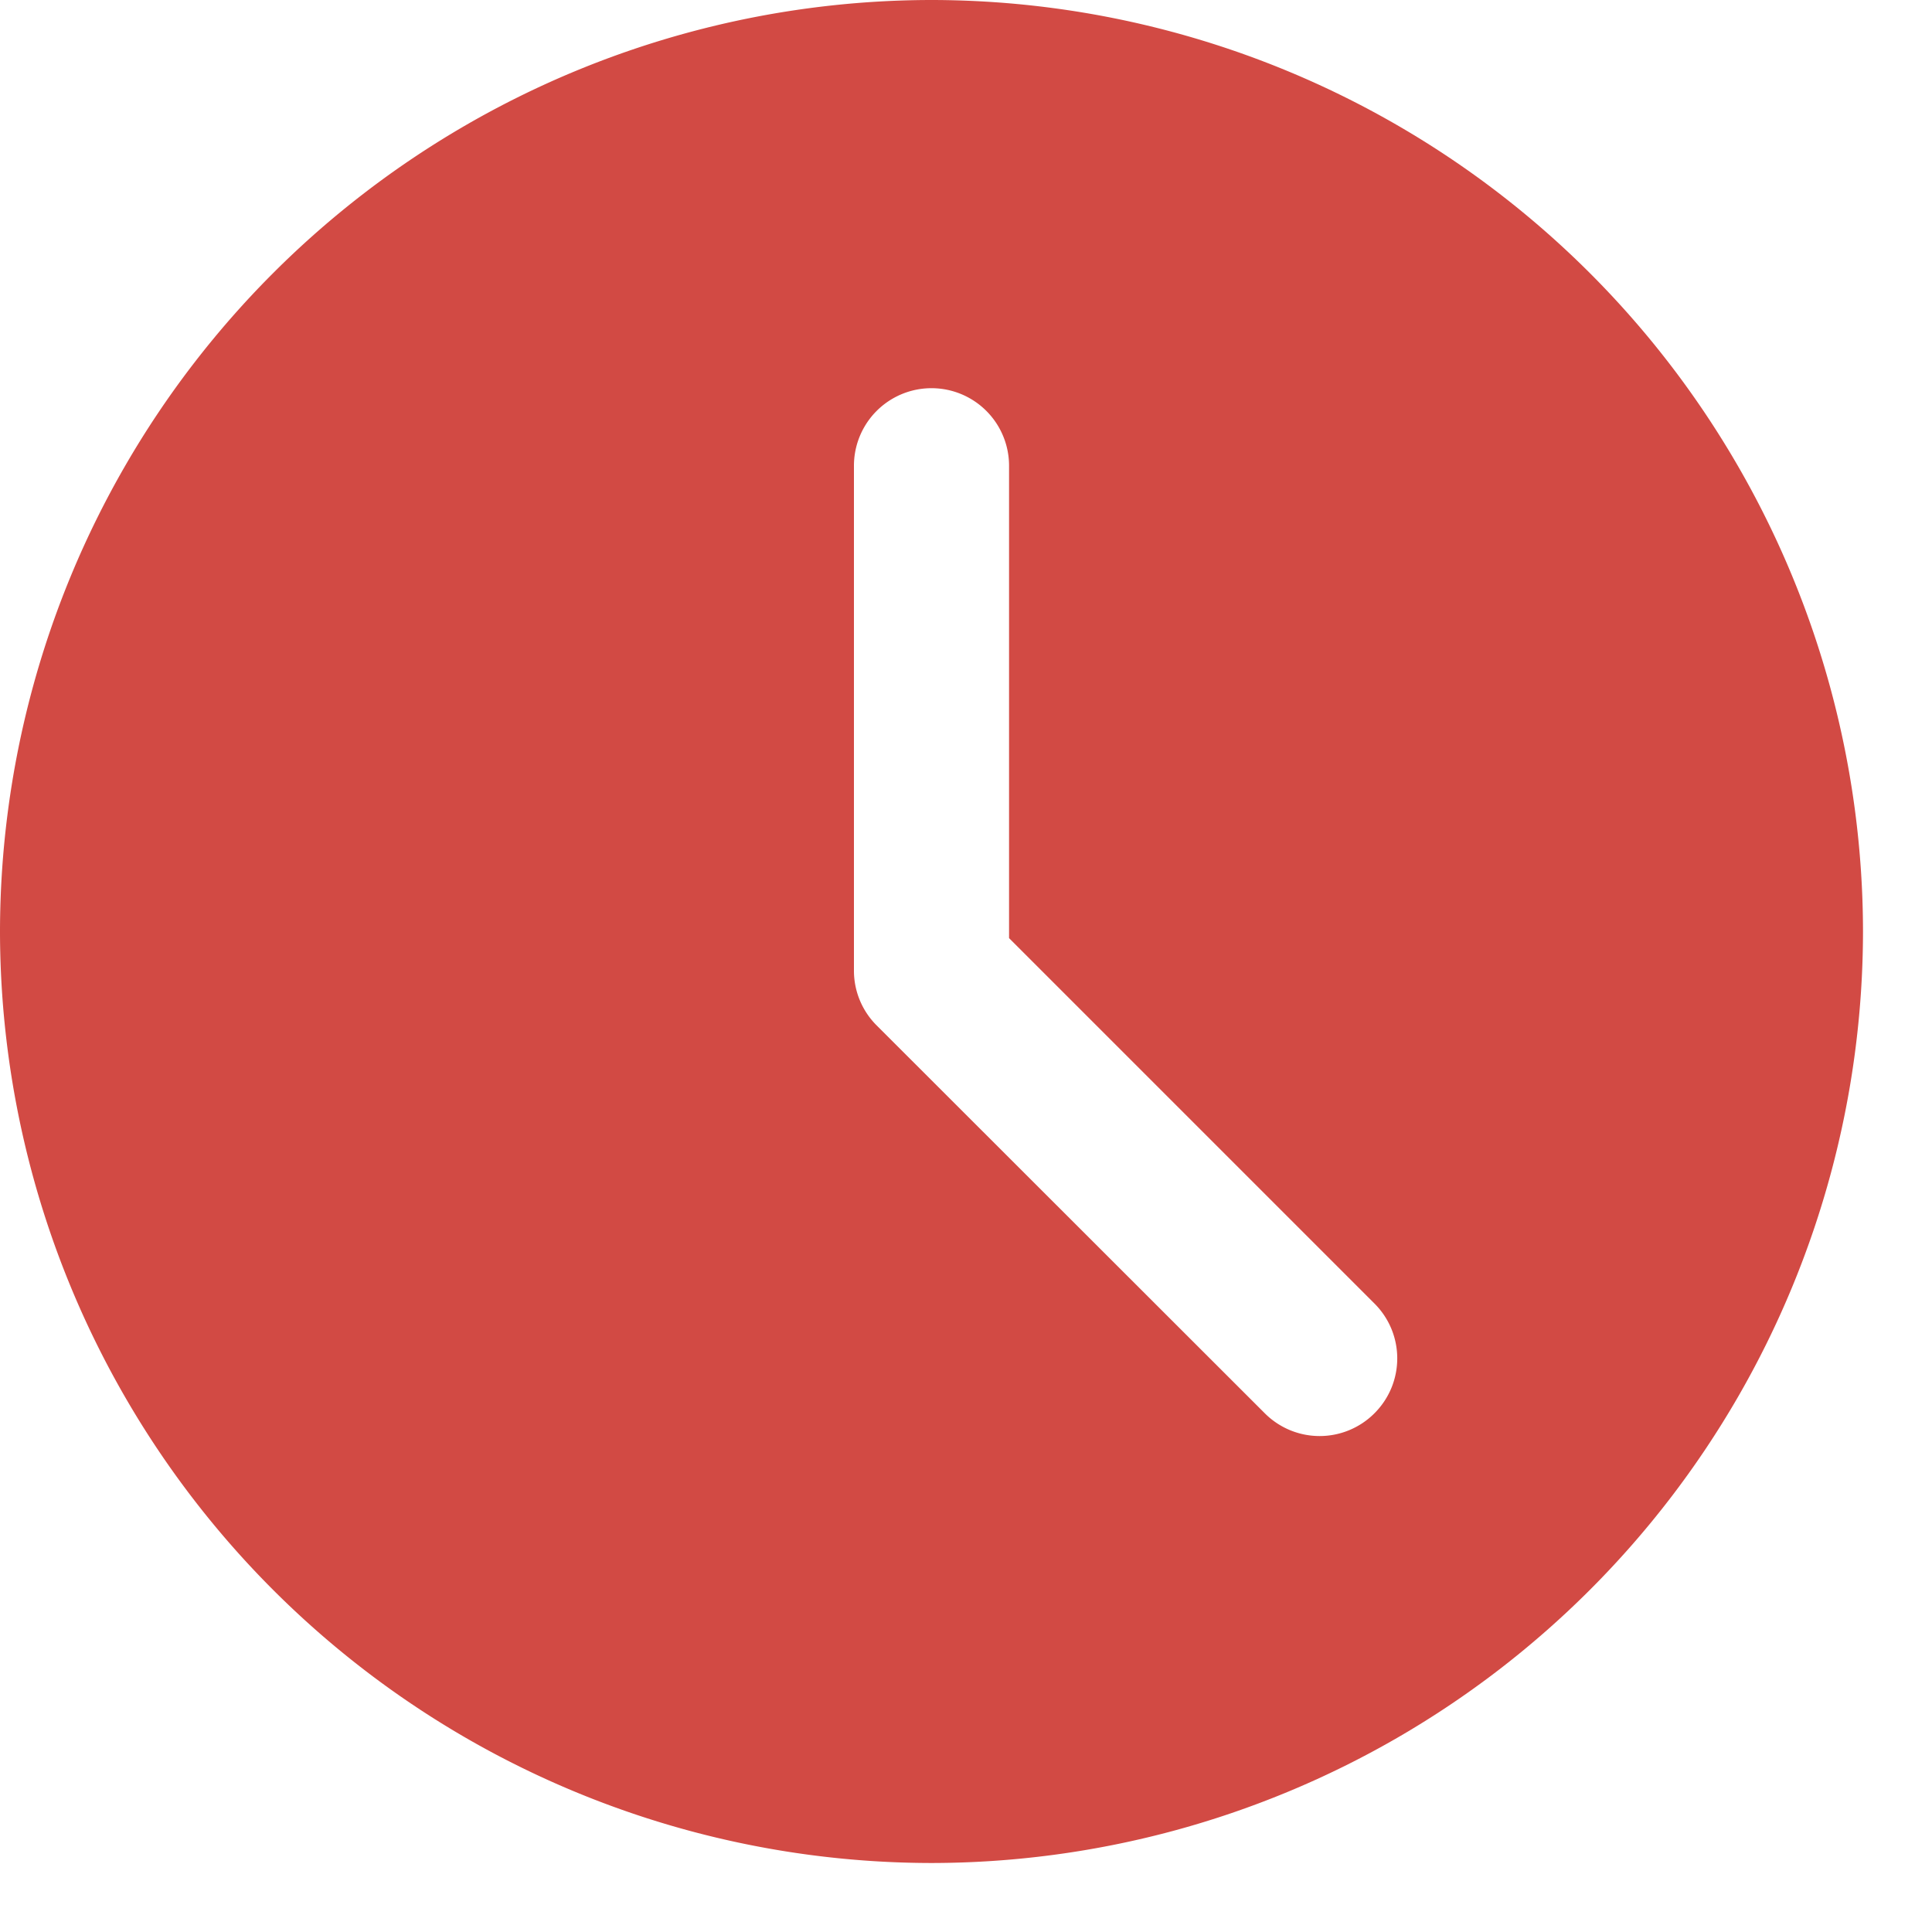
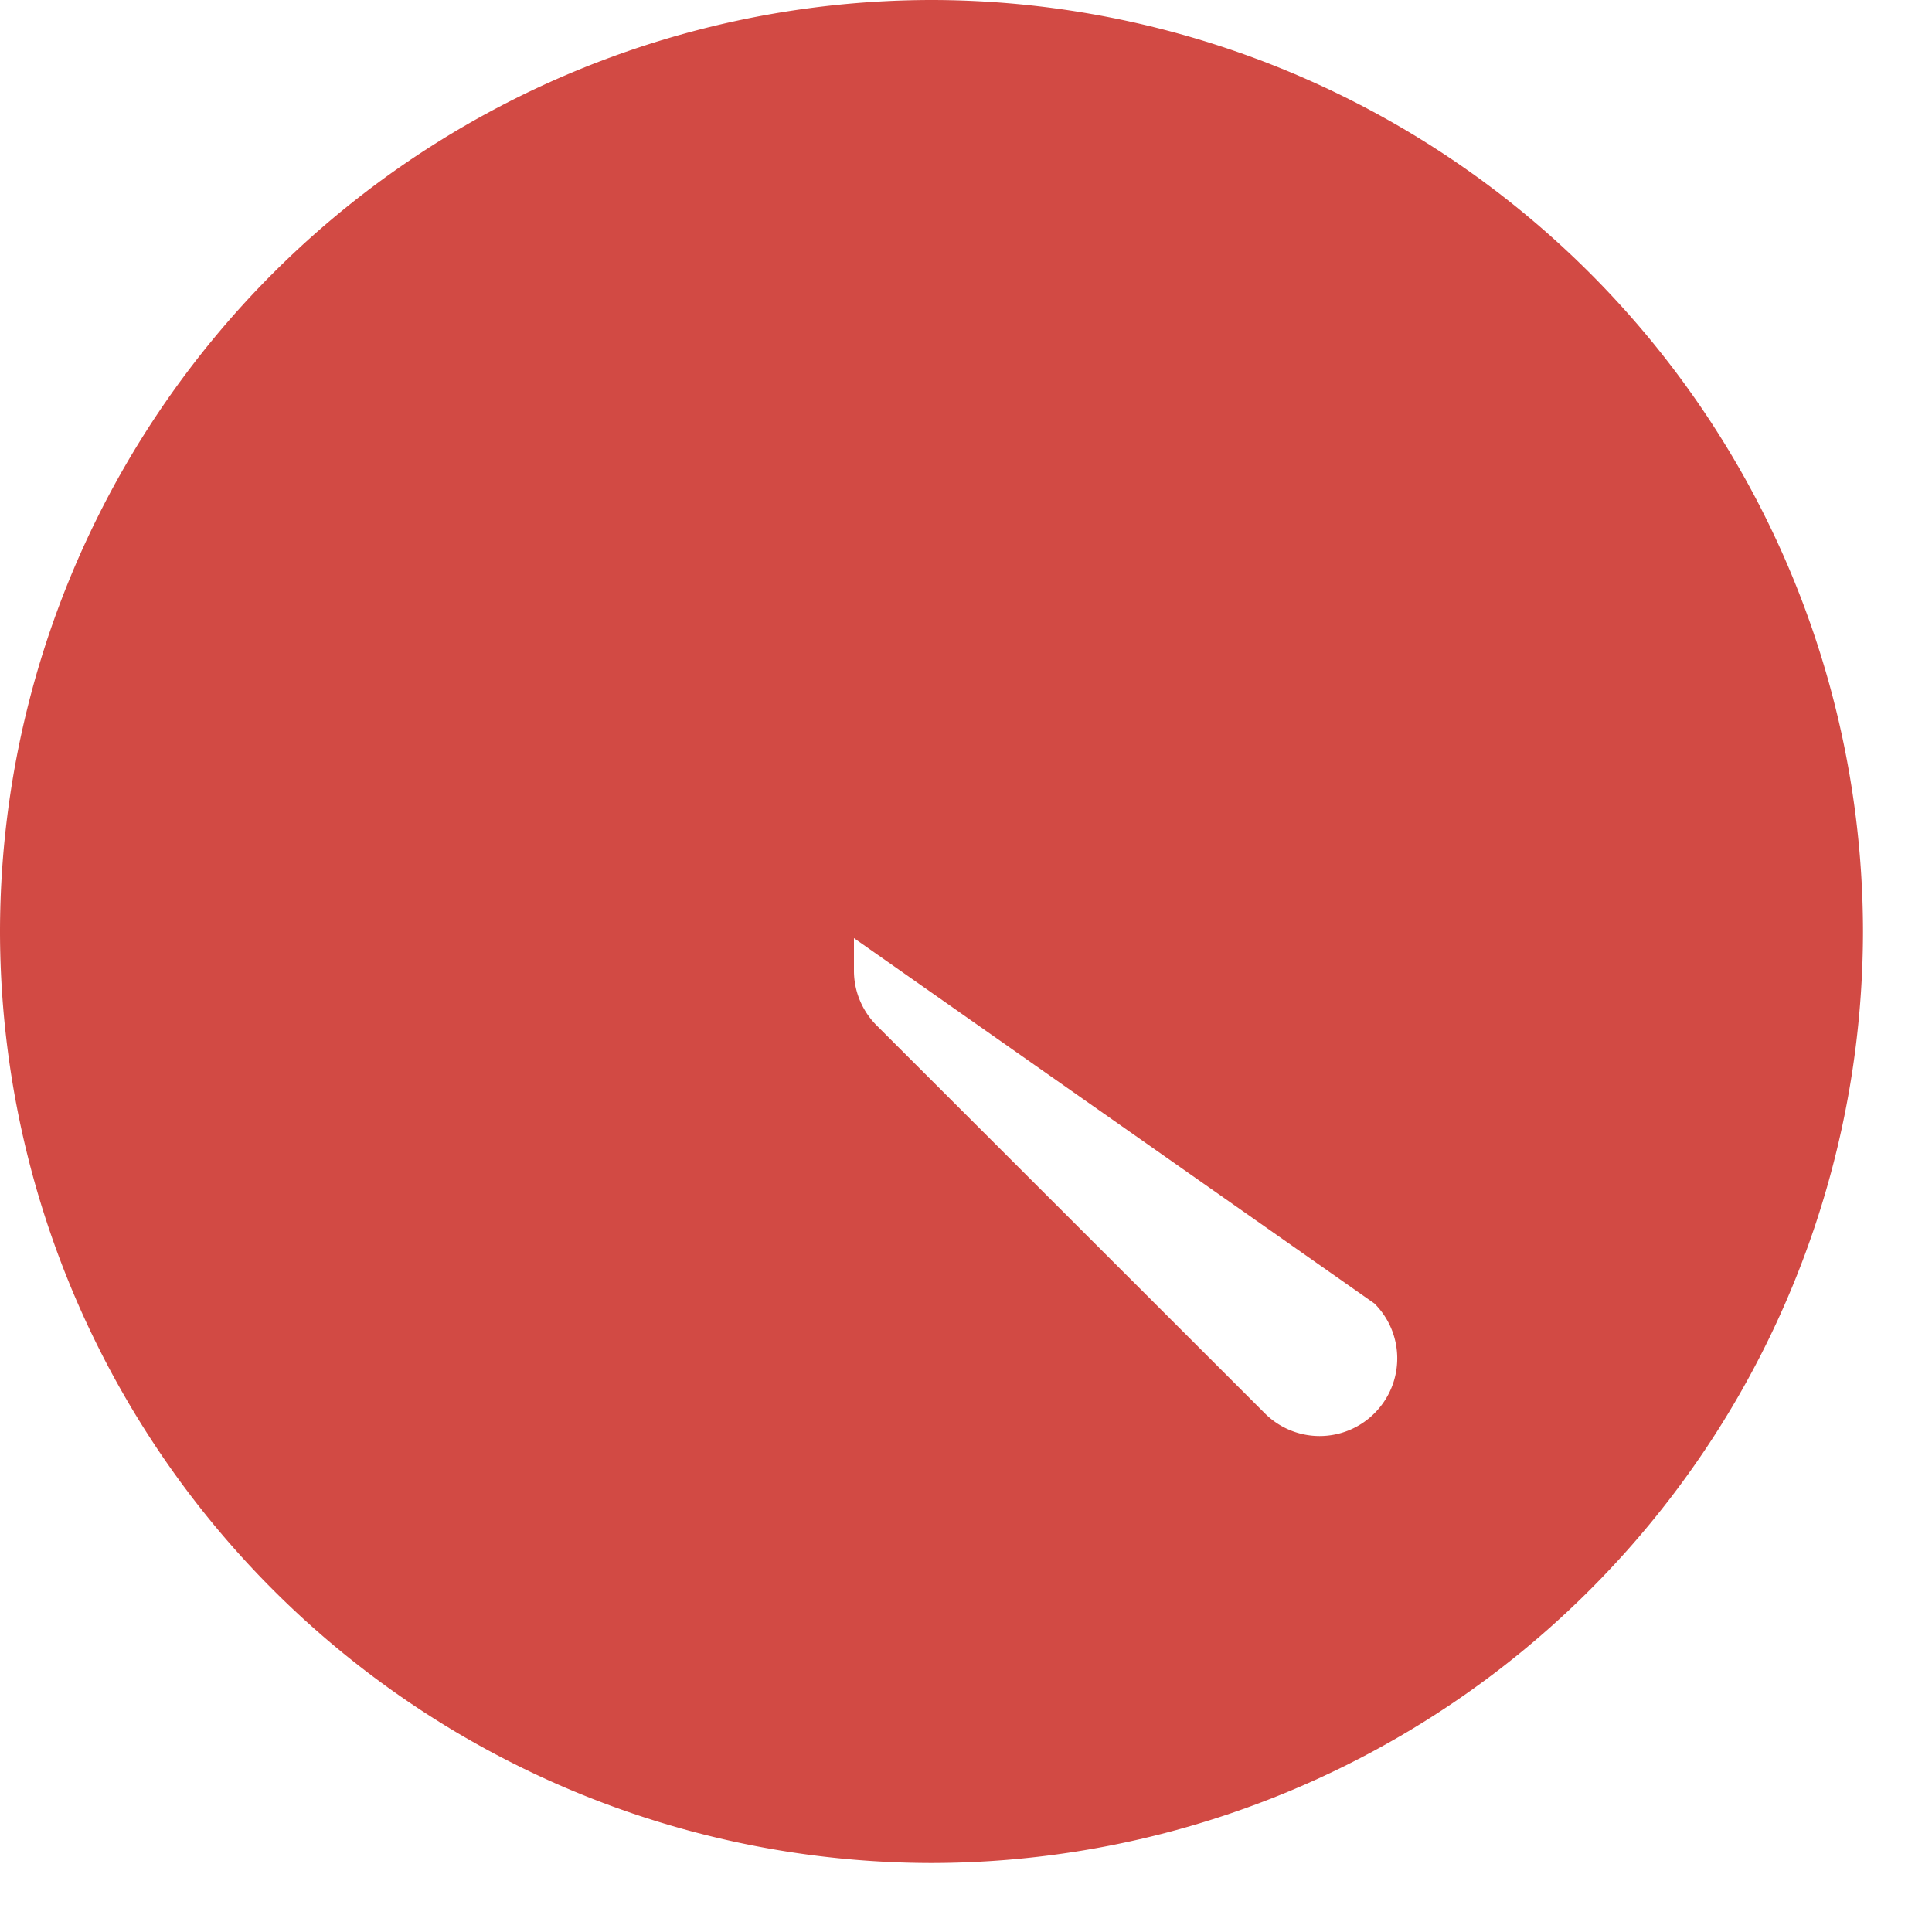
<svg xmlns="http://www.w3.org/2000/svg" width="14" height="14" viewBox="0 0 14 14" fill="none">
-   <path d="M6.75 0A6.757 6.757 0 000 6.75a6.757 6.757 0 006.75 6.75 6.757 6.757 0 006.75-6.75A6.757 6.757 0 006.75 0zm3.21 10.241a.561.561 0 01-.795 0L6.352 7.43a.56.56 0 01-.164-.398V3.375a.562.562 0 111.124 0v3.423L9.96 9.446c.22.22.22.575 0 .795z" fill="#D24A44" />
+   <path d="M6.75 0A6.757 6.757 0 000 6.75a6.757 6.757 0 006.75 6.75 6.757 6.757 0 006.75-6.75A6.757 6.757 0 006.75 0zm3.21 10.241a.561.561 0 01-.795 0L6.352 7.43a.56.56 0 01-.164-.398V3.375v3.423L9.96 9.446c.22.22.22.575 0 .795z" fill="#D24A44" />
</svg>